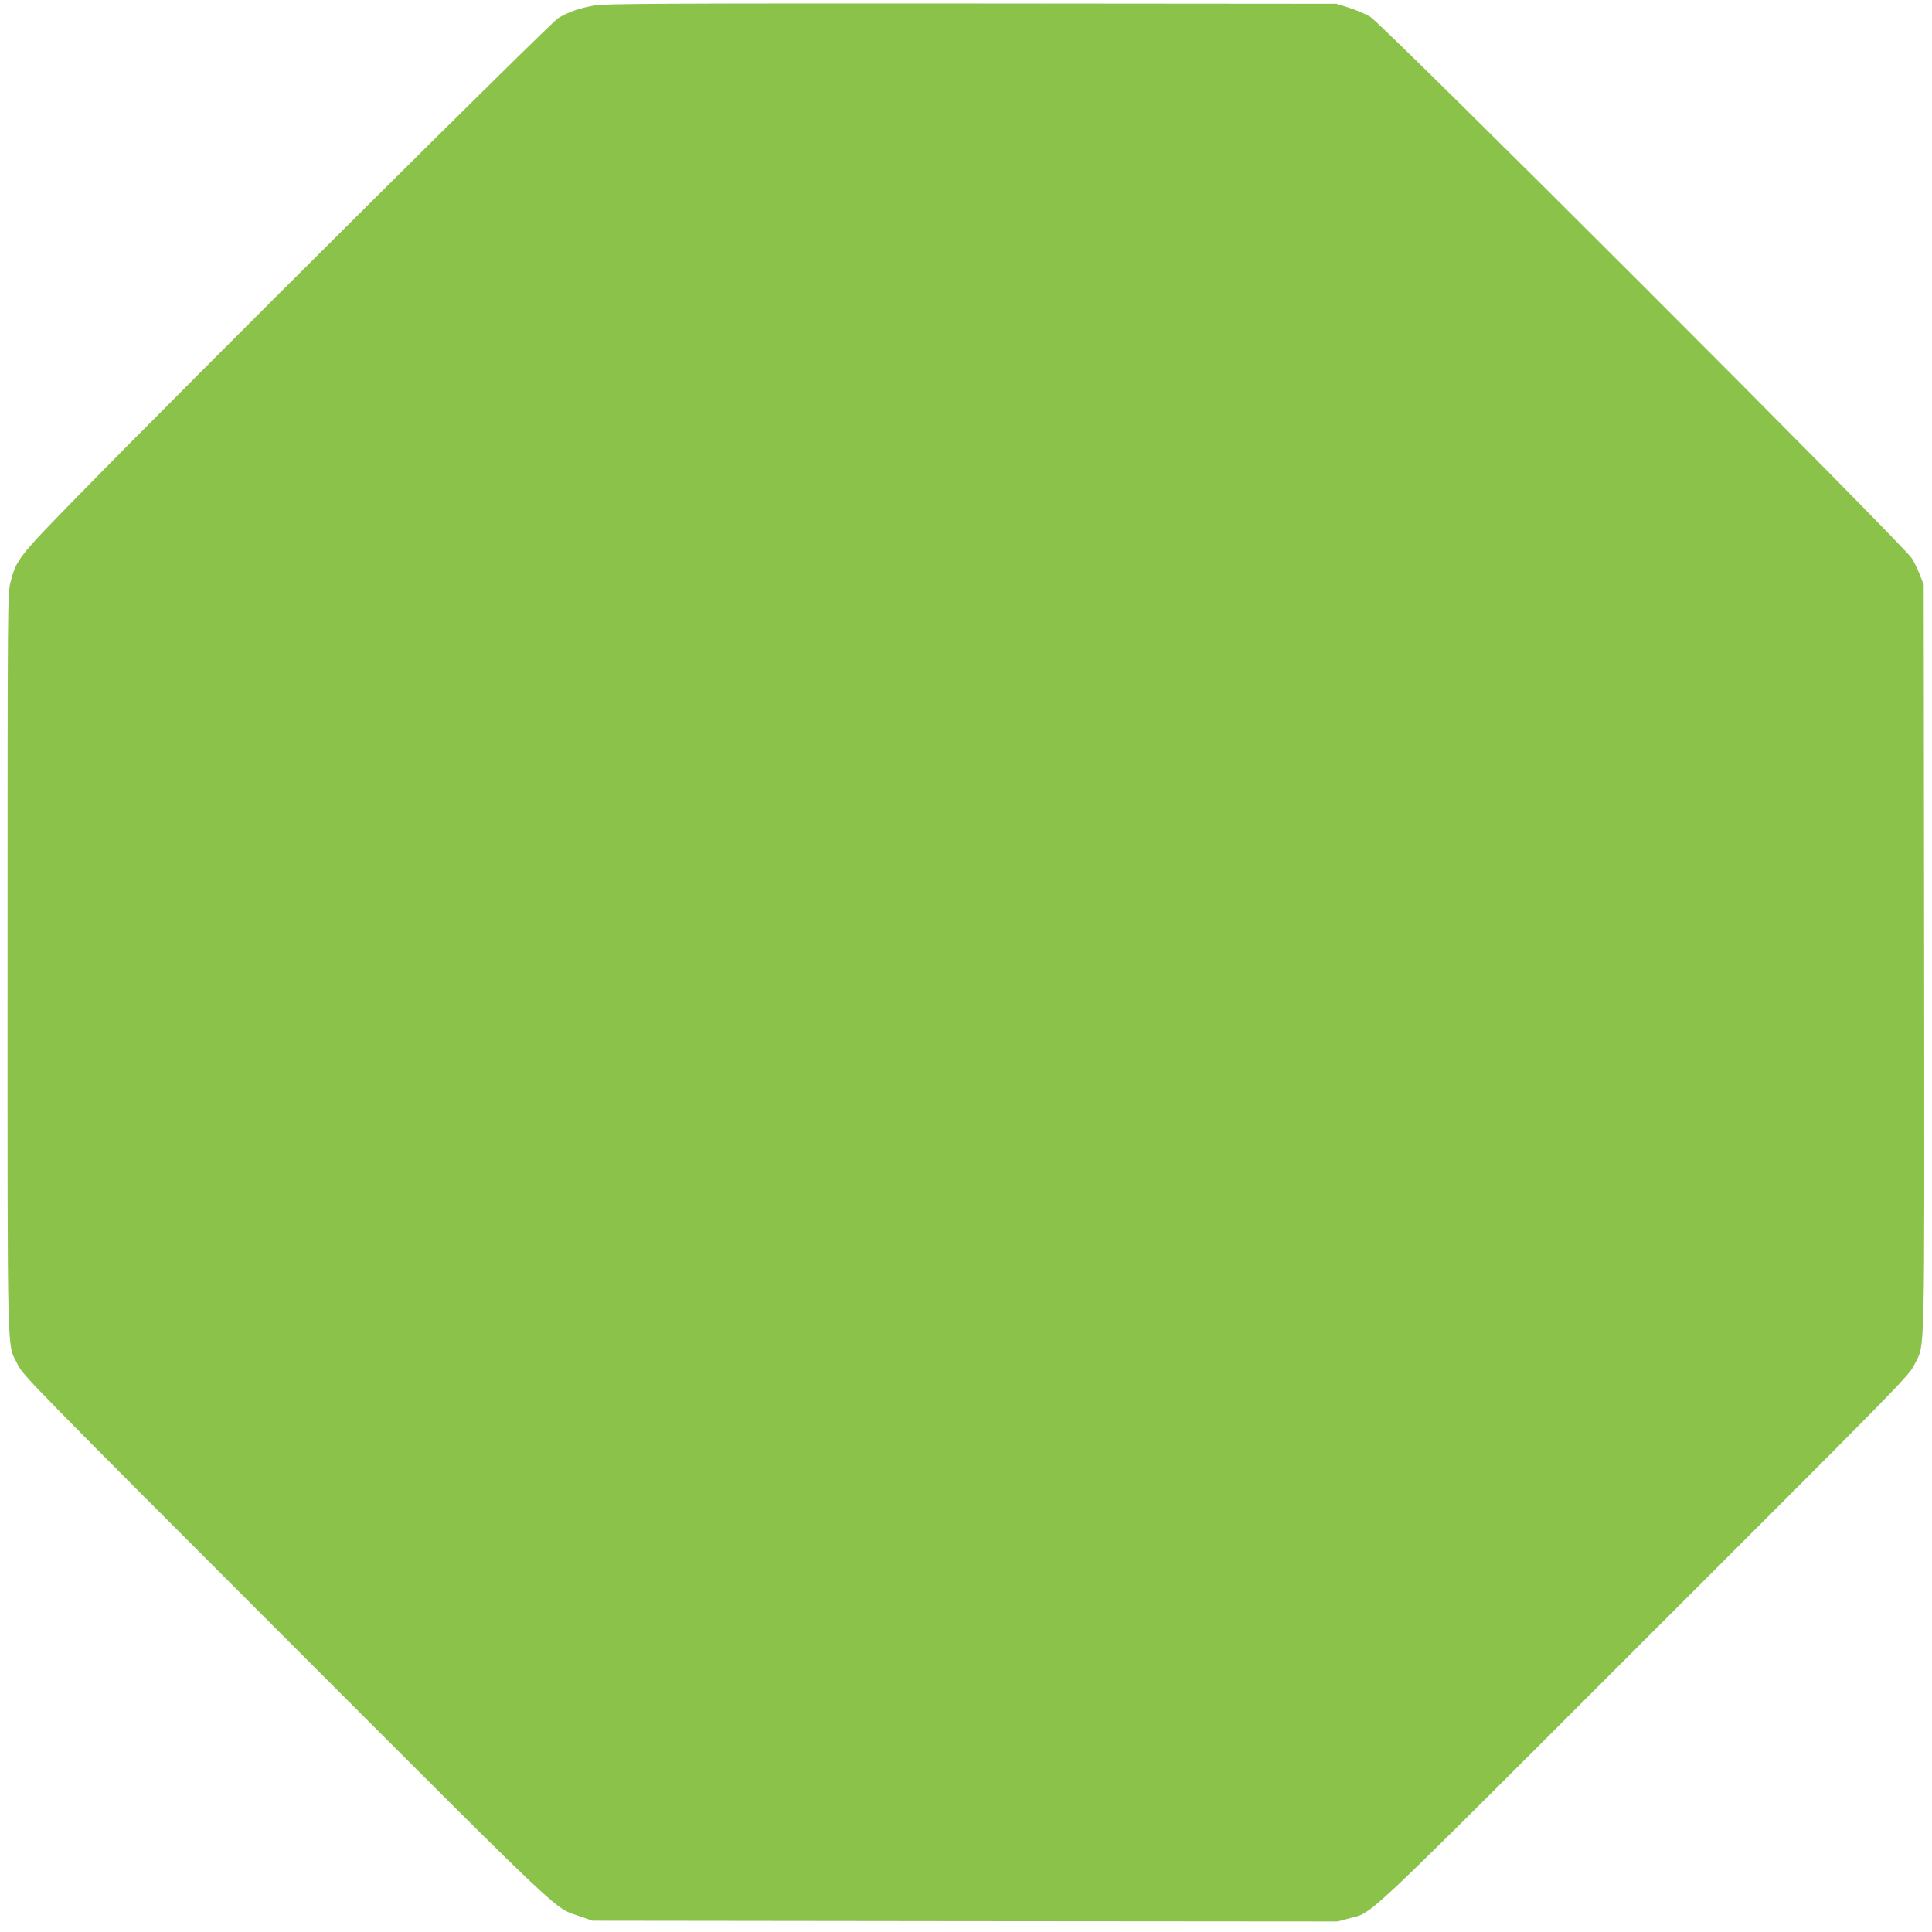
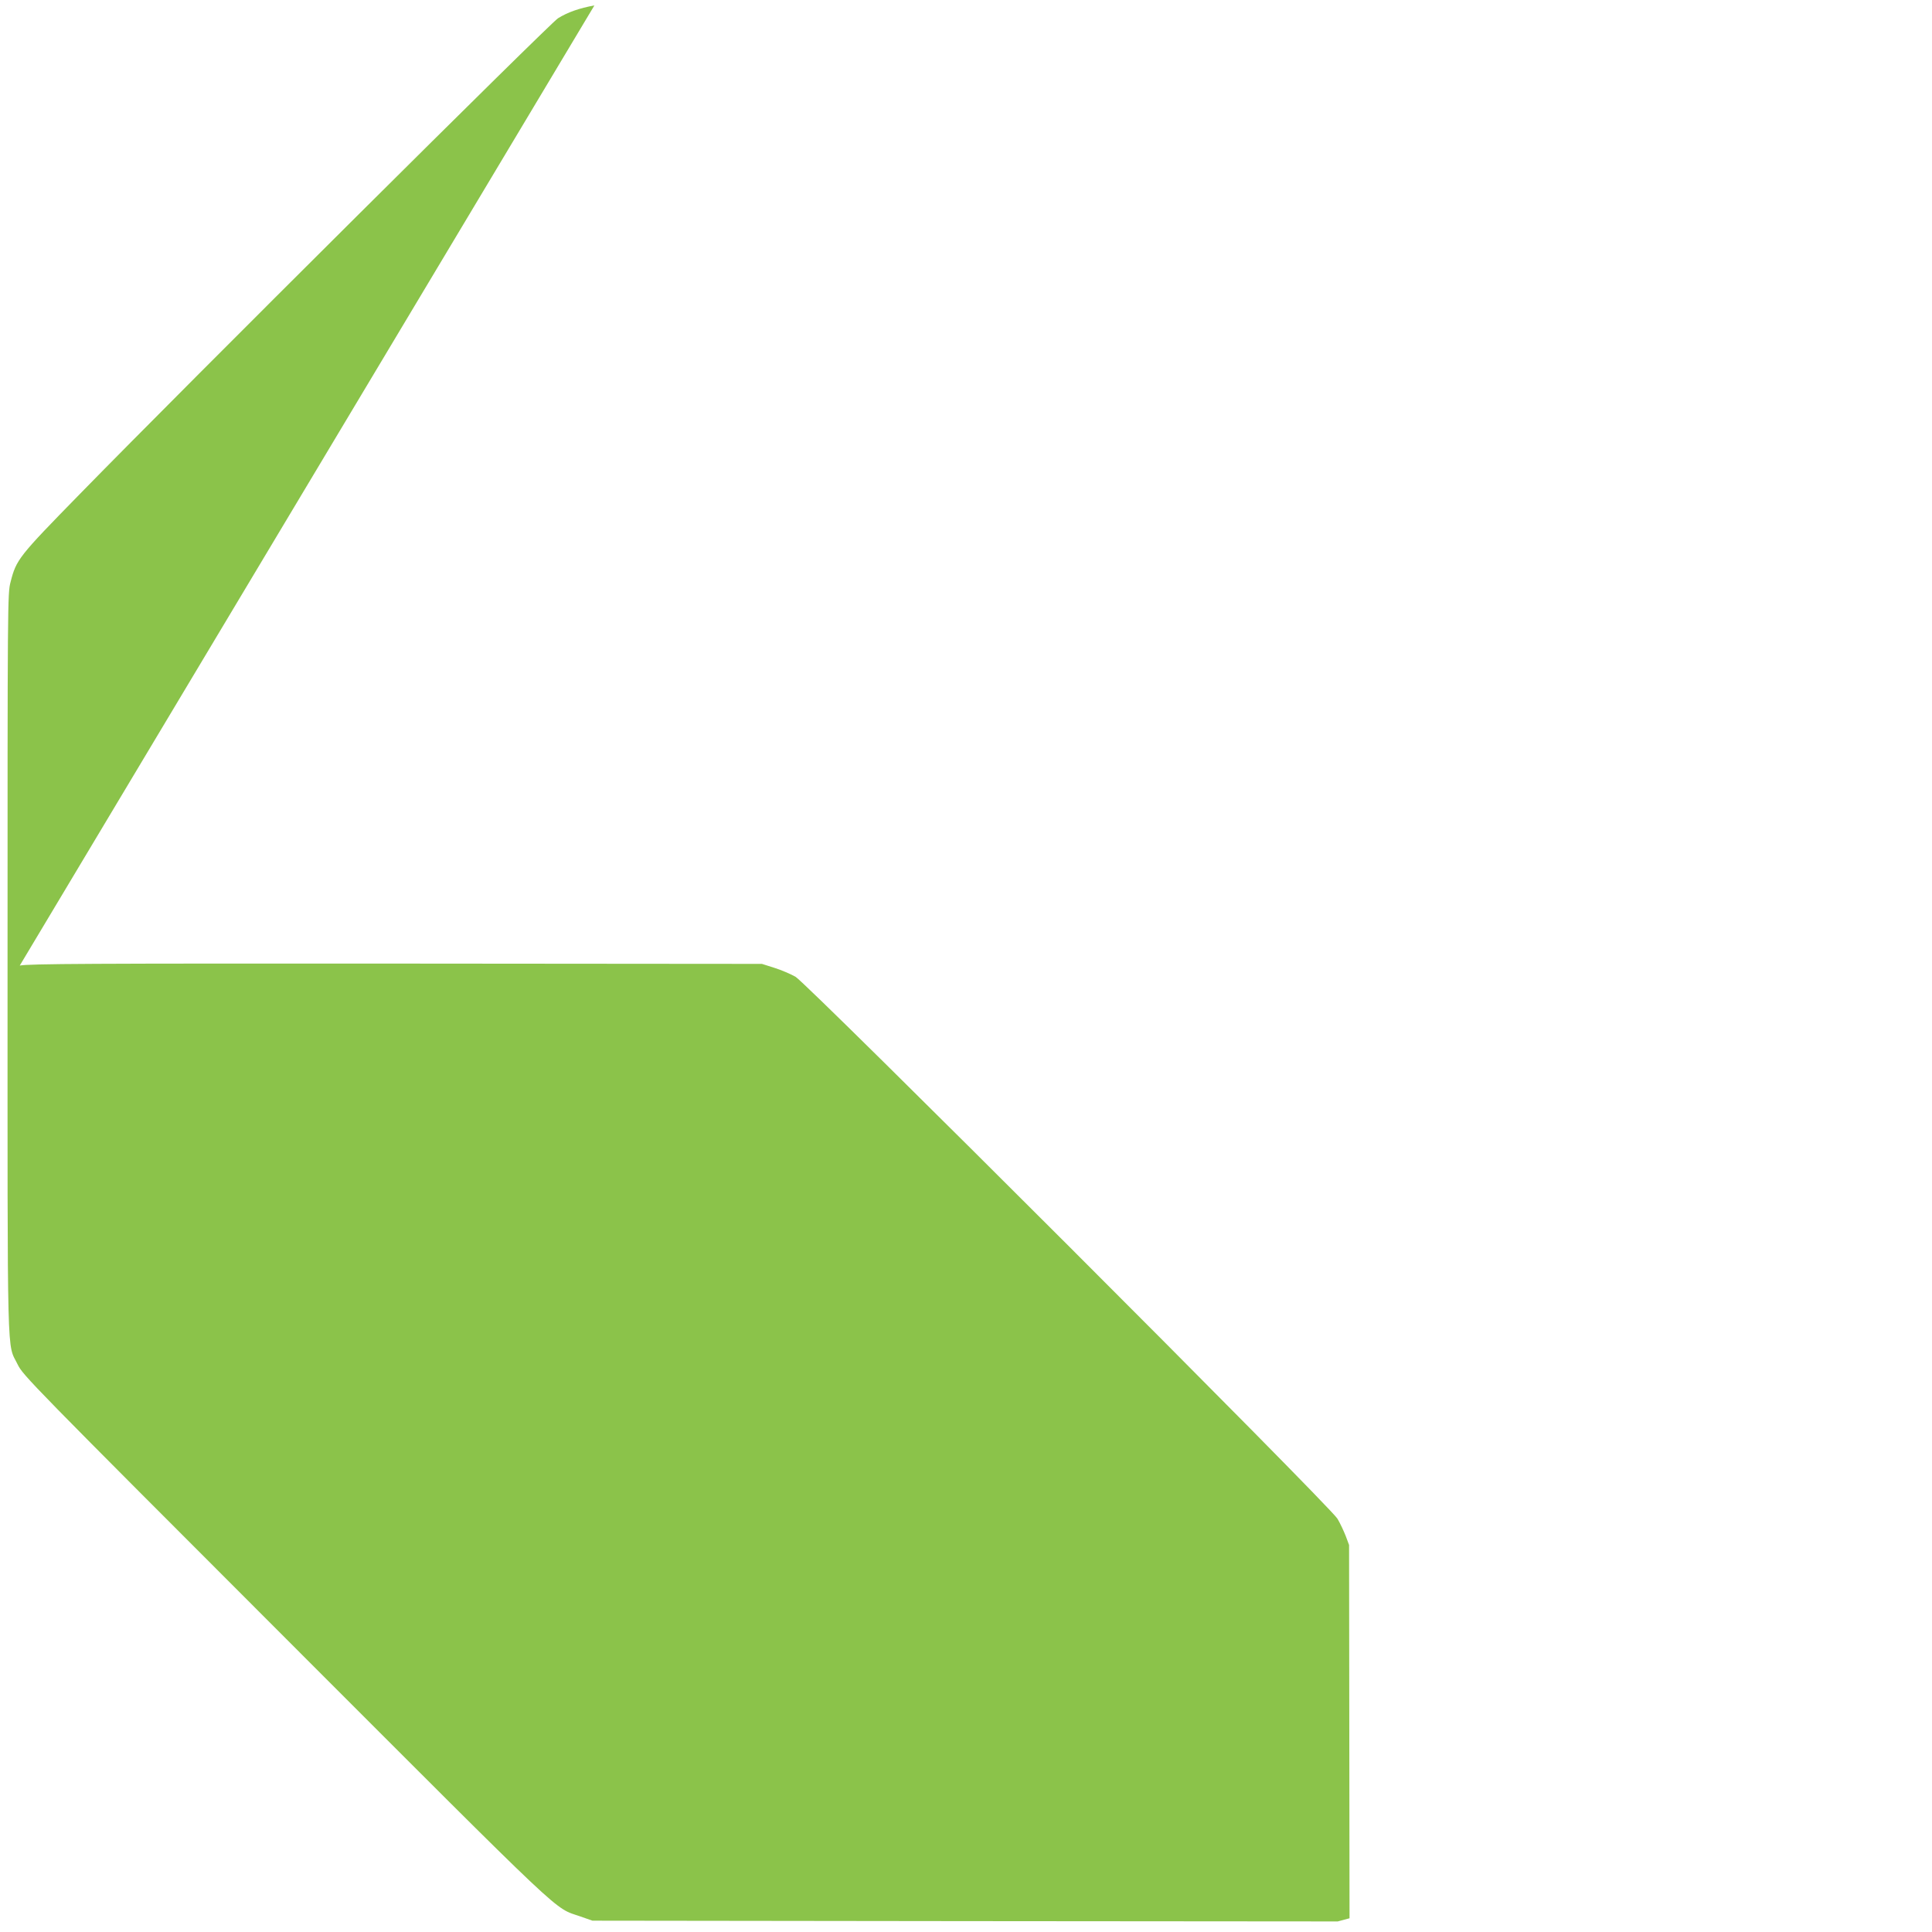
<svg xmlns="http://www.w3.org/2000/svg" version="1.0" width="1280pt" height="1280pt" viewBox="0 0 1280 1280" preserveAspectRatio="xMidYMid meet">
  <g transform="translate(0,1280) scale(0.1,-0.1)" fill="#8bc34a" stroke="none">
-     <path d="M3938 12764 c-100 -18 -177 -45 -241 -85 -53 -33 -2453 -2420 -3170 -3154 -405 -414 -419 -432 -457 -581 -20 -76 -20 -120 -20 -2528 0 -2720 -5 -2507 67 -2656 36 -73 79 -117 1777 -1816 1897 -1898 1769 -1777 1951 -1841 l80 -28 2469 -3 2469 -2 78 21 c160 43 52 -59 1955 1844 1714 1712 1753 1752 1788 1825 71 147 66 -49 64 2692 l-3 2473 -22 59 c-13 33 -37 85 -55 115 -48 83 -3509 3543 -3591 3591 -32 18 -95 45 -140 59 l-82 26 -2420 2 c-2044 1 -2432 -1 -2497 -13z" />
+     <path d="M3938 12764 c-100 -18 -177 -45 -241 -85 -53 -33 -2453 -2420 -3170 -3154 -405 -414 -419 -432 -457 -581 -20 -76 -20 -120 -20 -2528 0 -2720 -5 -2507 67 -2656 36 -73 79 -117 1777 -1816 1897 -1898 1769 -1777 1951 -1841 l80 -28 2469 -3 2469 -2 78 21 l-3 2473 -22 59 c-13 33 -37 85 -55 115 -48 83 -3509 3543 -3591 3591 -32 18 -95 45 -140 59 l-82 26 -2420 2 c-2044 1 -2432 -1 -2497 -13z" />
  </g>
</svg>